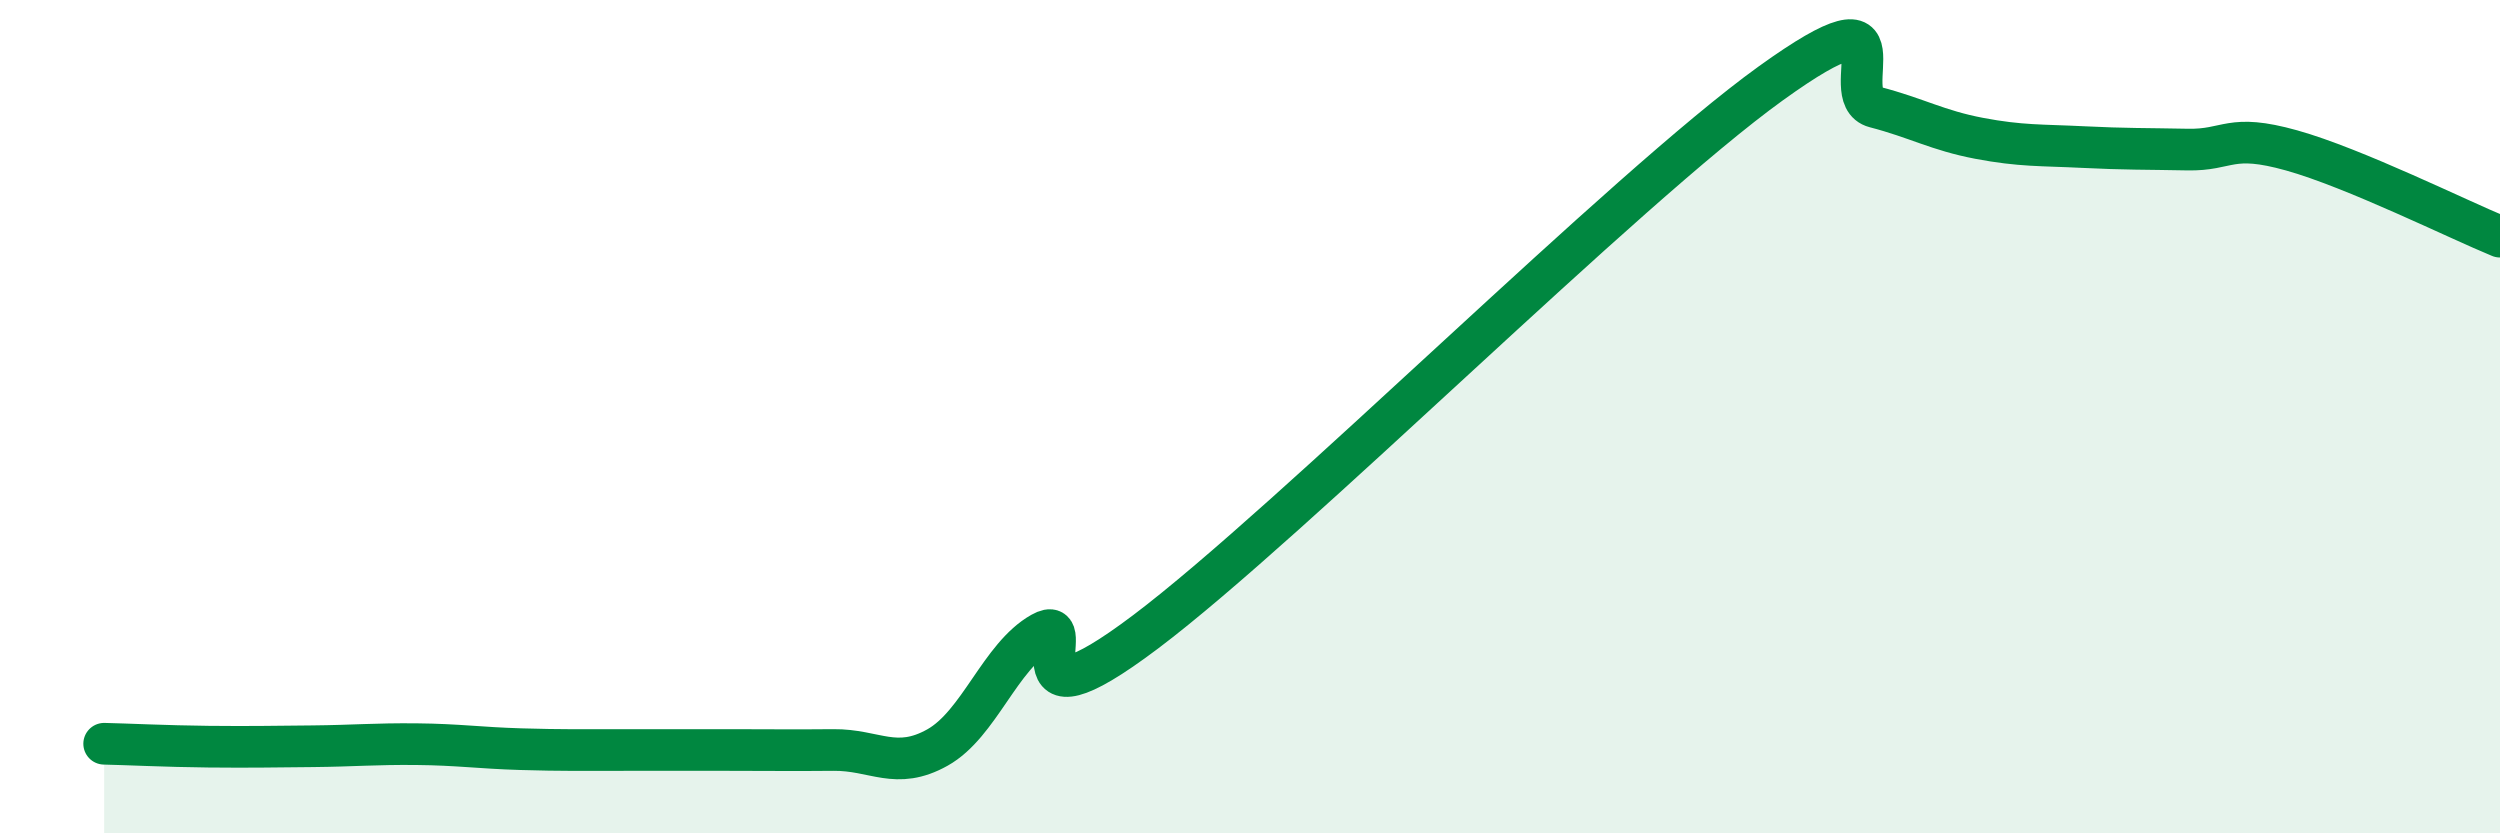
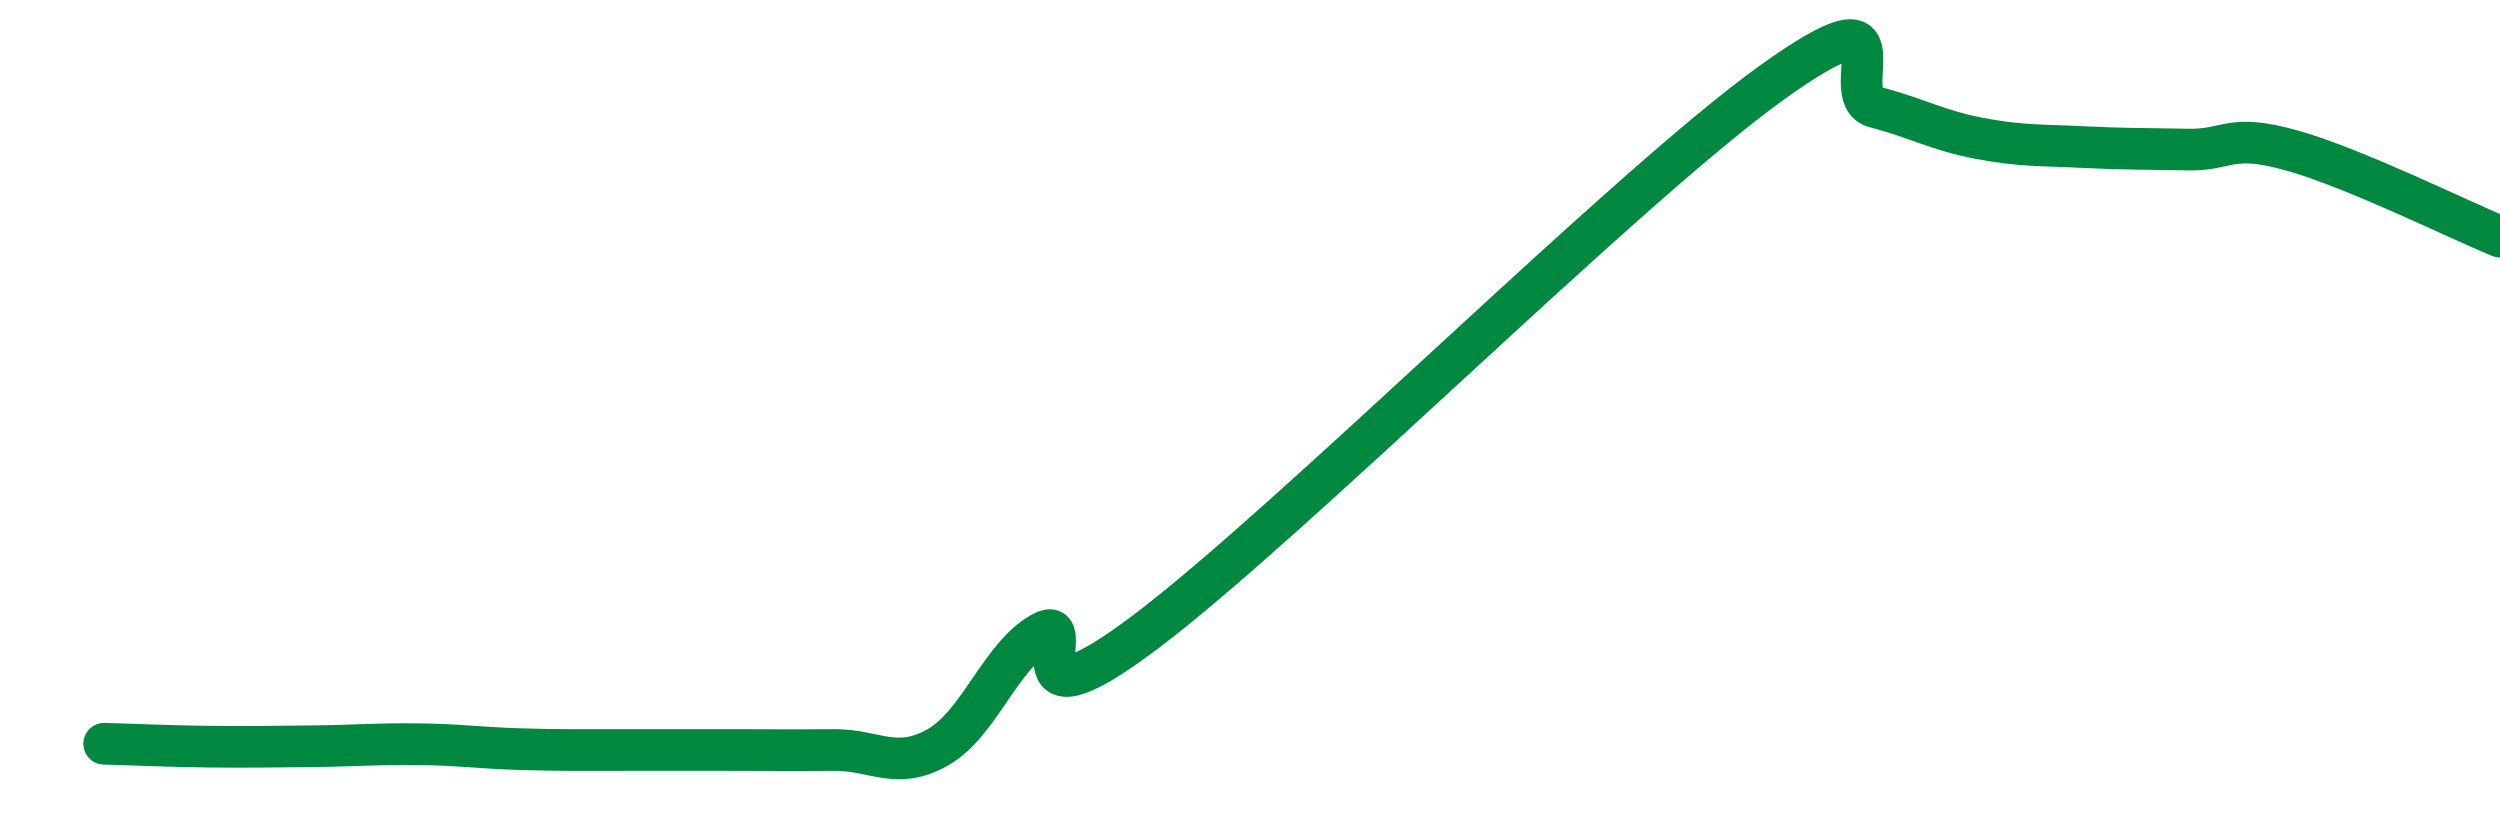
<svg xmlns="http://www.w3.org/2000/svg" width="60" height="20" viewBox="0 0 60 20">
-   <path d="M 2.5,17.85 C 3,17.86 4,17.91 5,17.92 C 6,17.93 6.5,17.92 7.5,17.91 C 8.5,17.9 9,17.85 10,17.86 C 11,17.87 11.5,17.95 12.5,17.98 C 13.5,18.01 14,18 15,18 C 16,18 16.5,18 17.5,18 C 18.5,18 19,18.01 20,18 C 21,17.99 21.5,18.5 22.5,17.94 C 23.5,17.38 24,15.75 25,15.19 C 26,14.63 24,17.8 27.5,15.16 C 31,12.52 39,4.52 42.5,2 C 46,-0.52 44,2.31 45,2.57 C 46,2.83 46.5,3.13 47.5,3.32 C 48.5,3.51 49,3.48 50,3.53 C 51,3.58 51.5,3.57 52.5,3.59 C 53.5,3.61 53.5,3.19 55,3.61 C 56.5,4.03 59,5.27 60,5.68L60 20L2.5 20Z" fill="#008740" opacity="0.1" stroke-linecap="round" stroke-linejoin="round" />
  <path d="M 2.5,17.85 C 3,17.86 4,17.91 5,17.92 C 6,17.93 6.5,17.92 7.5,17.91 C 8.5,17.9 9,17.85 10,17.86 C 11,17.87 11.5,17.95 12.5,17.98 C 13.5,18.01 14,18 15,18 C 16,18 16.5,18 17.5,18 C 18.5,18 19,18.01 20,18 C 21,17.99 21.5,18.5 22.5,17.94 C 23.5,17.38 24,15.75 25,15.19 C 26,14.63 24,17.8 27.5,15.16 C 31,12.52 39,4.52 42.5,2 C 46,-0.52 44,2.31 45,2.57 C 46,2.83 46.5,3.13 47.5,3.32 C 48.5,3.51 49,3.48 50,3.53 C 51,3.58 51.5,3.57 52.5,3.59 C 53.5,3.61 53.5,3.19 55,3.61 C 56.5,4.03 59,5.27 60,5.68" stroke="#008740" stroke-width="1" fill="none" stroke-linecap="round" stroke-linejoin="round" />
</svg>